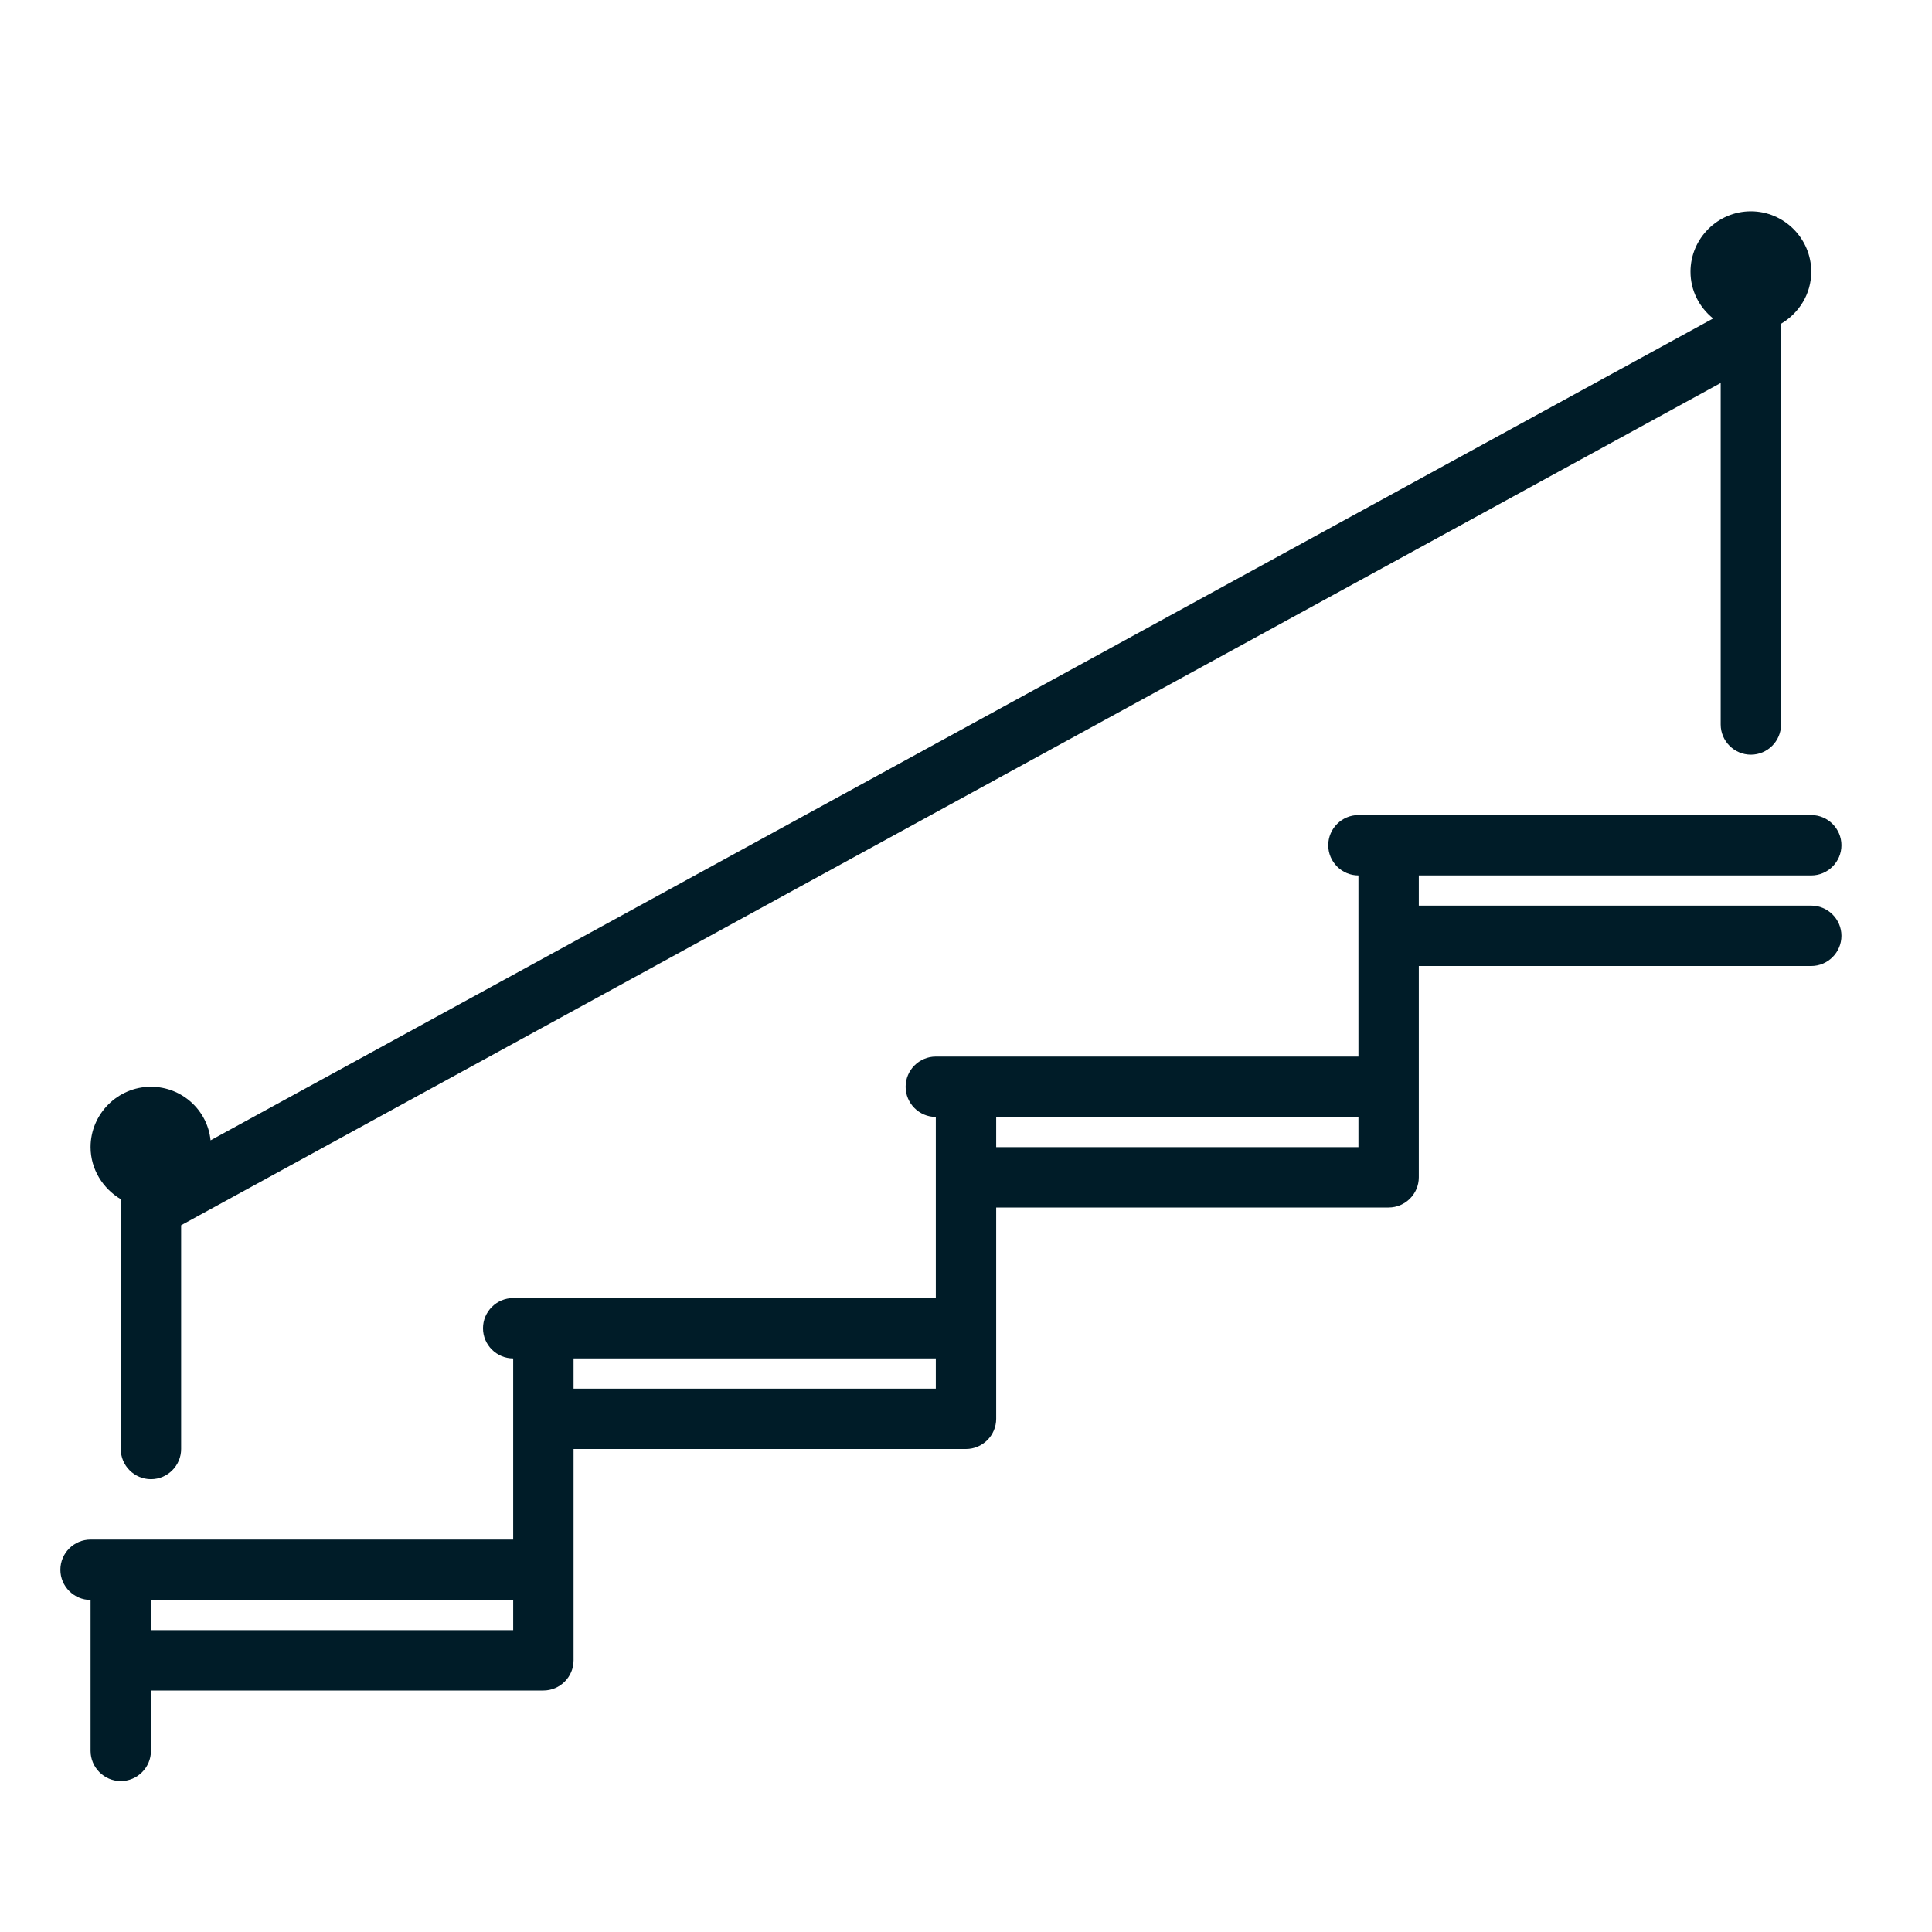
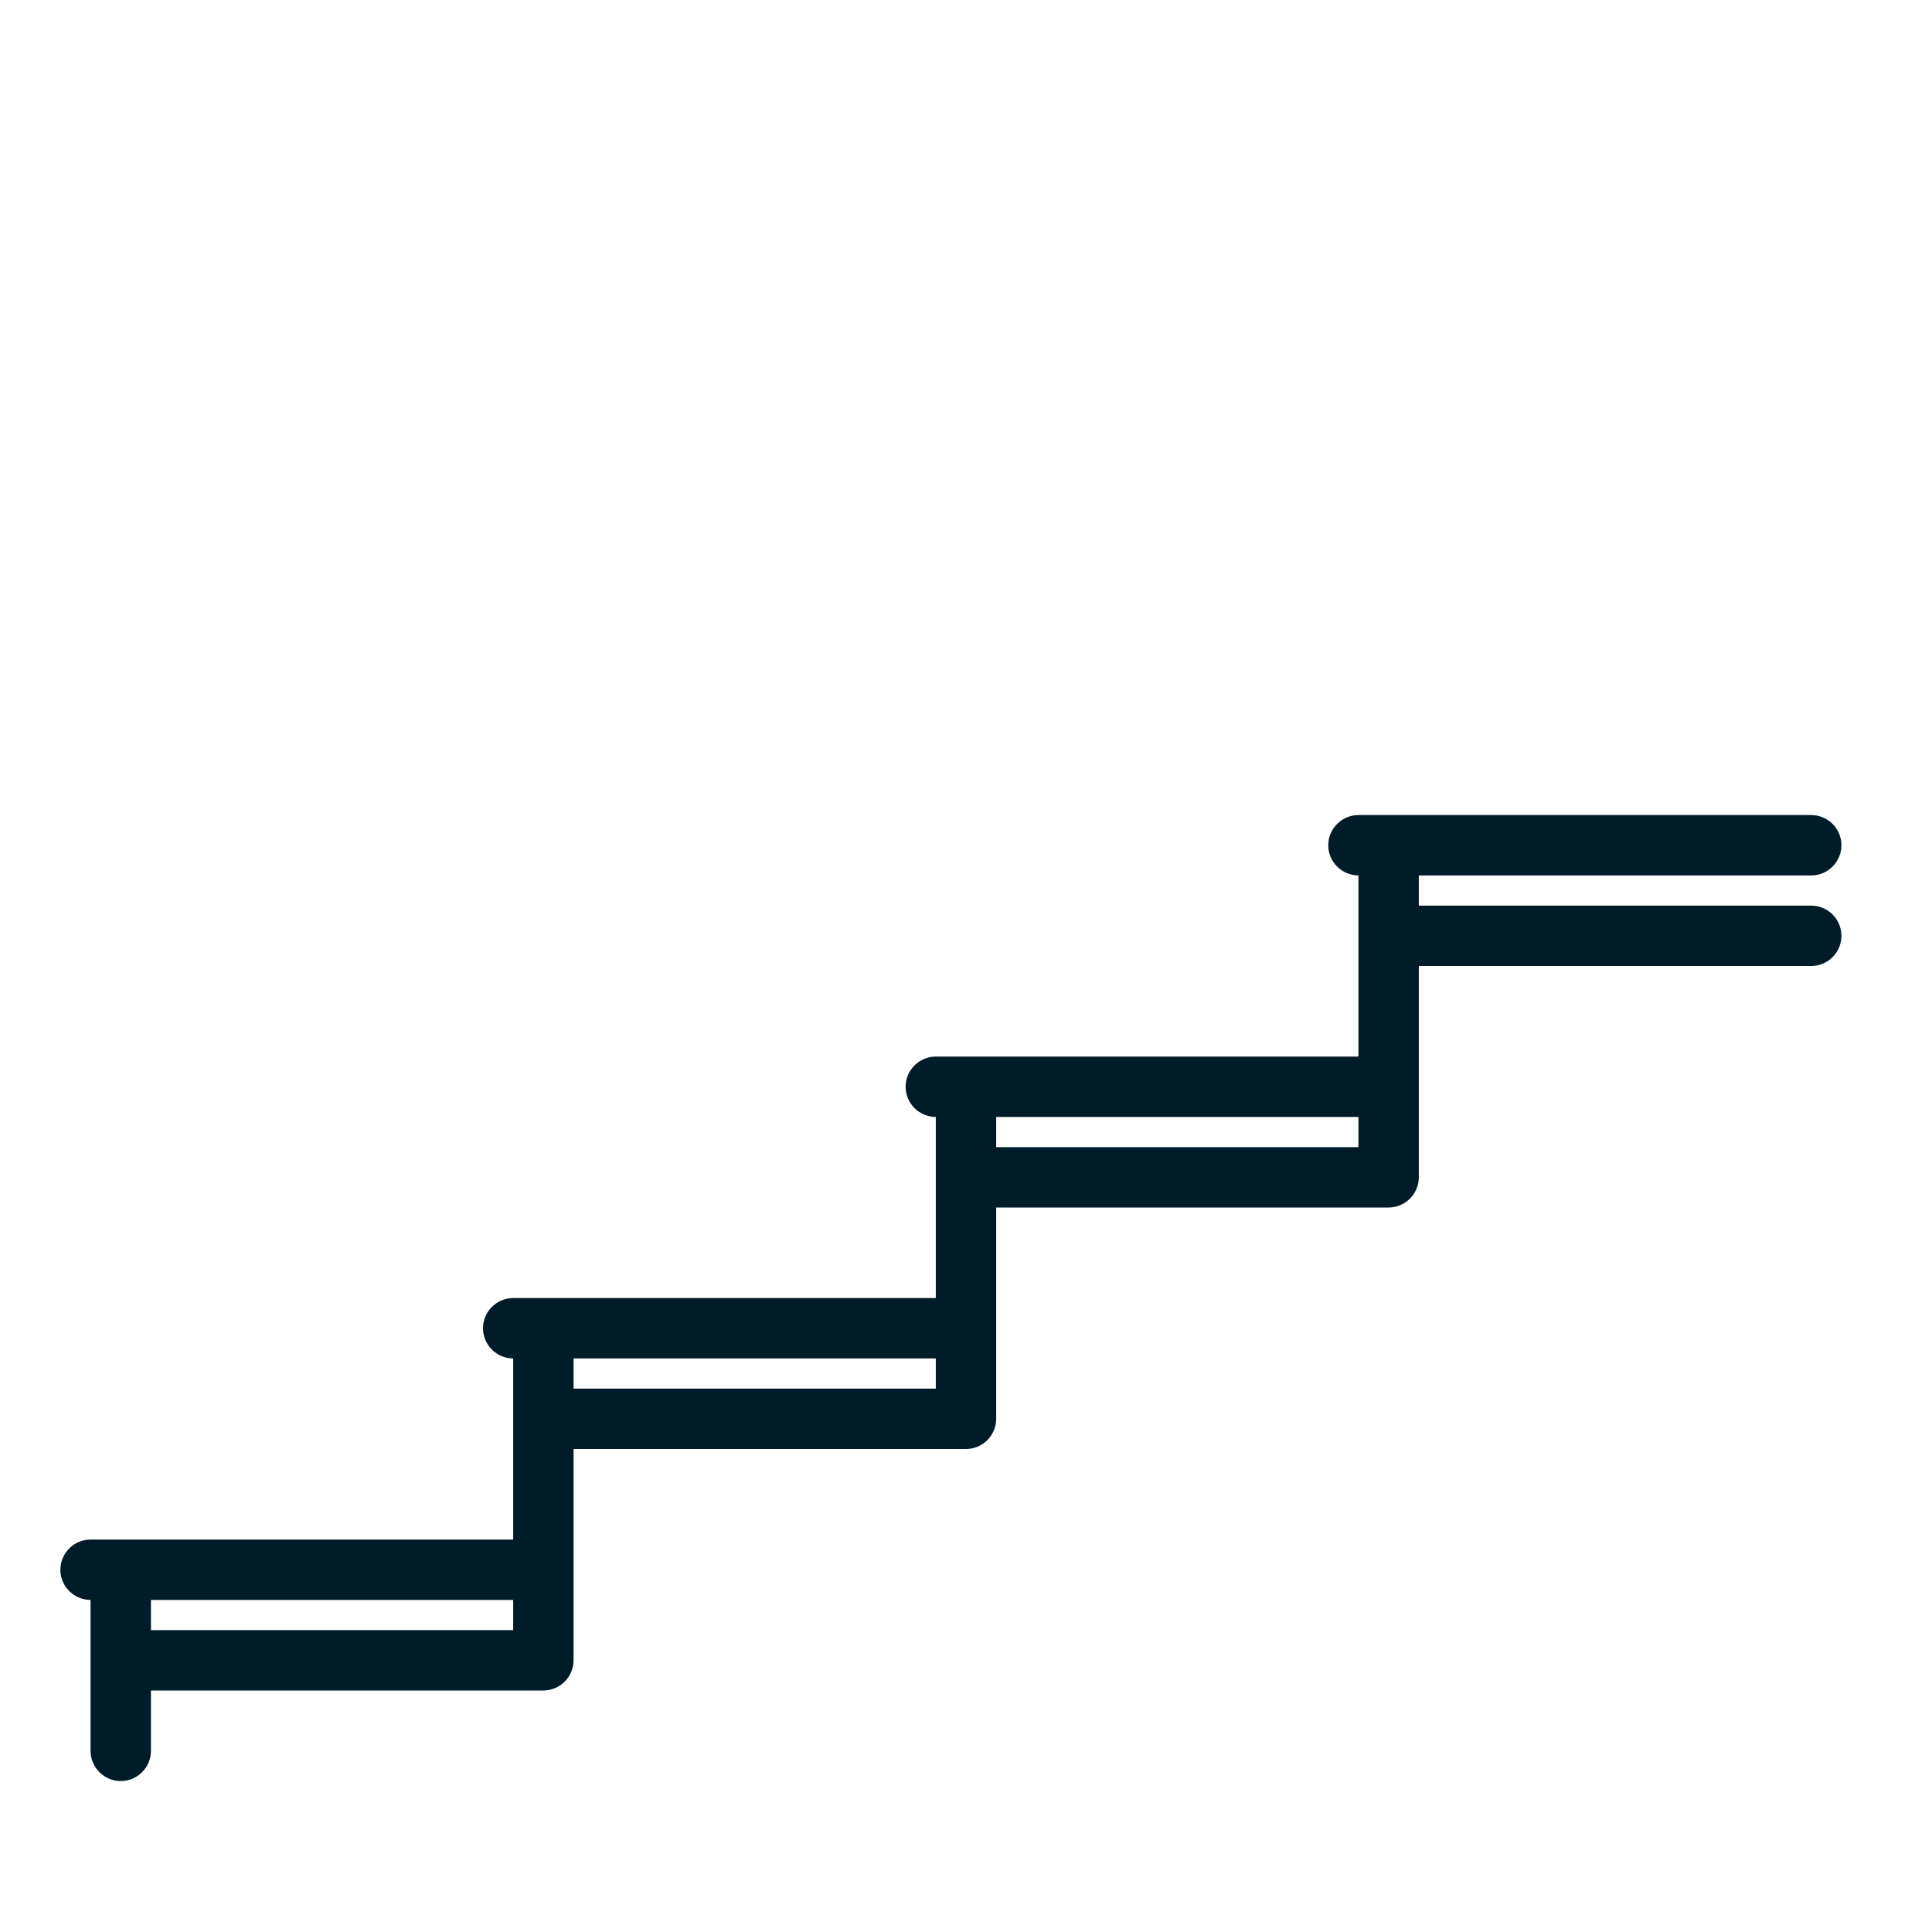
<svg xmlns="http://www.w3.org/2000/svg" version="1.1" id="Layer_2" x="0px" y="0px" viewBox="0 0 512 512" style="enable-background:new 0 0 512 512;" xml:space="preserve">
  <style type="text/css"> .st0{fill:#001C28;} </style>
-   <path class="st0" d="M32,317.8V384c0,4.4,3.6,8,8,8s8-3.6,8-8v-59.3l408-223.2V192c0,4.4,3.6,8,8,8s8-3.6,8-8V85.8 c4.7-2.8,8-7.8,8-13.8c0-8.8-7.2-16-16-16s-16,7.2-16,16c0,5,2.3,9.4,6,12.4L55.8,302.2C55,294.2,48.2,288,40,288 c-8.8,0-16,7.2-16,16C24,309.9,27.3,315,32,317.8z" />
  <path class="st0" d="M480,240H376v-8h104c4.4,0,8-3.6,8-8s-3.6-8-8-8H360c-4.4,0-8,3.6-8,8s3.6,8,8,8v48H248c-4.4,0-8,3.6-8,8 s3.6,8,8,8v48H136c-4.4,0-8,3.6-8,8s3.6,8,8,8v48H24c-4.4,0-8,3.6-8,8s3.6,8,8,8v40c0,4.4,3.6,8,8,8s8-3.6,8-8v-16h104 c4.4,0,8-3.6,8-8v-56h104c4.4,0,8-3.6,8-8v-56h104c4.4,0,8-3.6,8-8v-56h104c4.4,0,8-3.6,8-8S484.4,240,480,240z M136,432H40v-8h96 V432z M248,368h-96v-8h96V368z M360,304h-96v-8h96V304z" />
</svg>